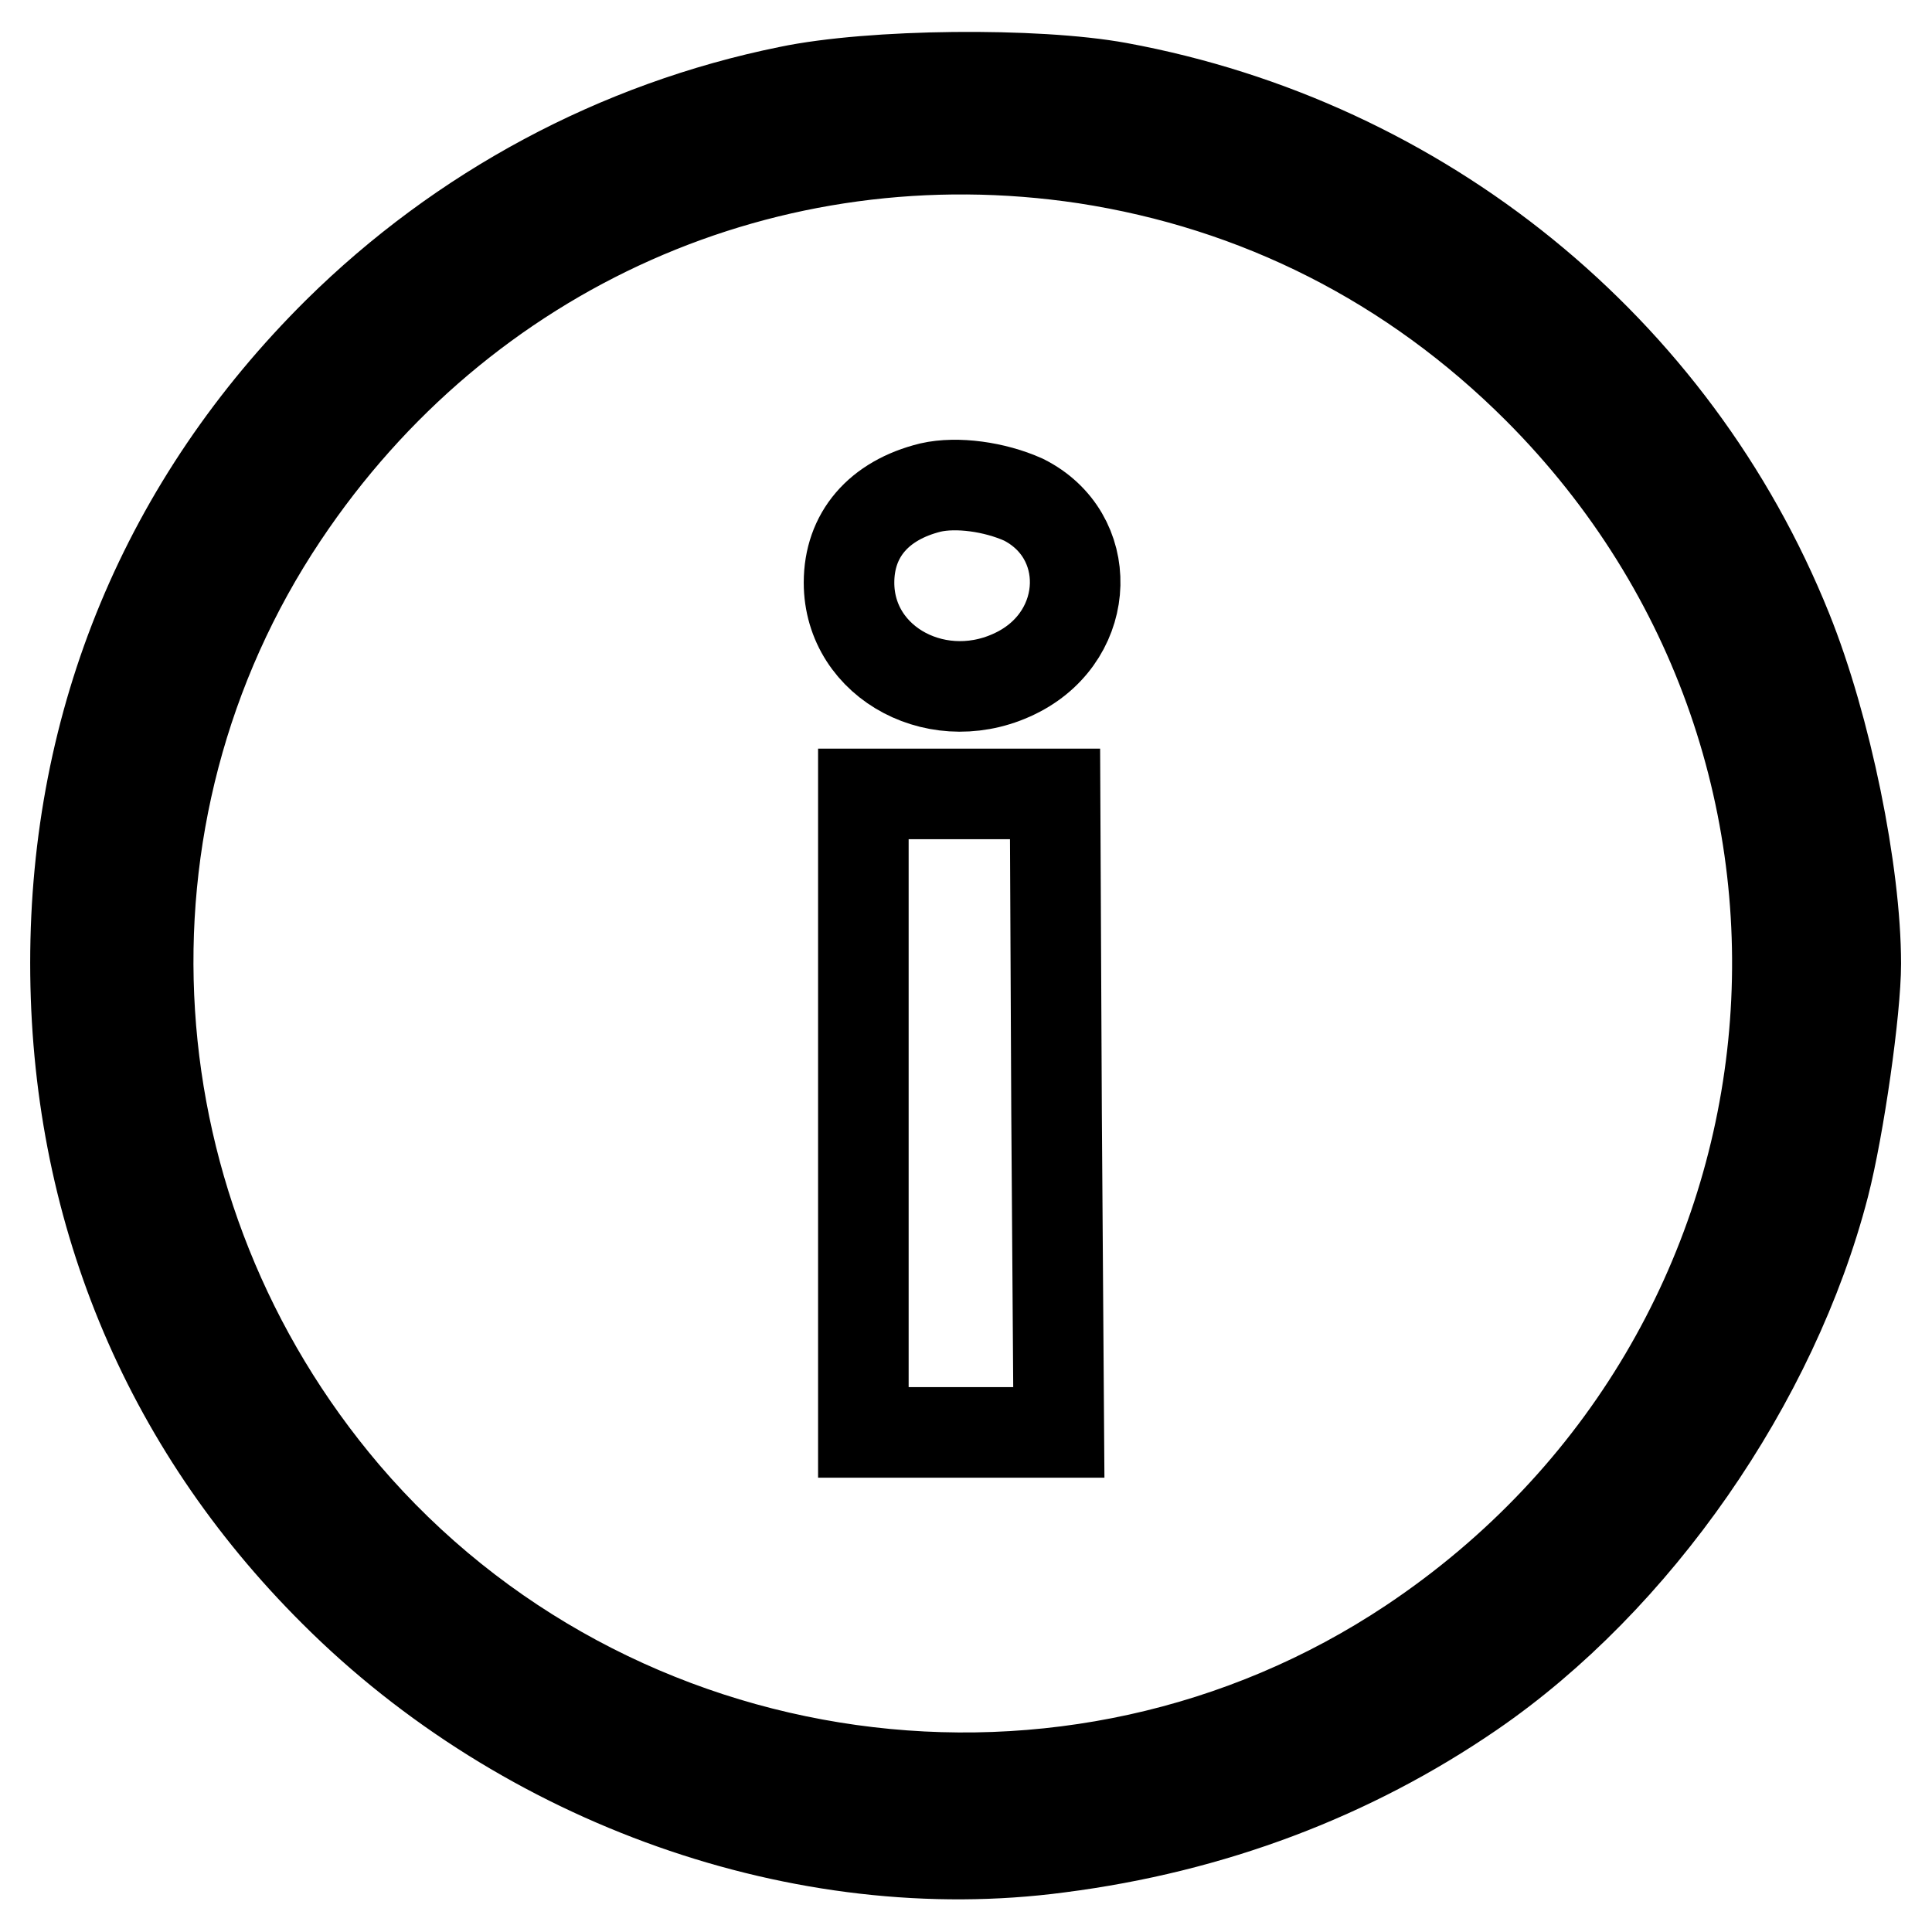
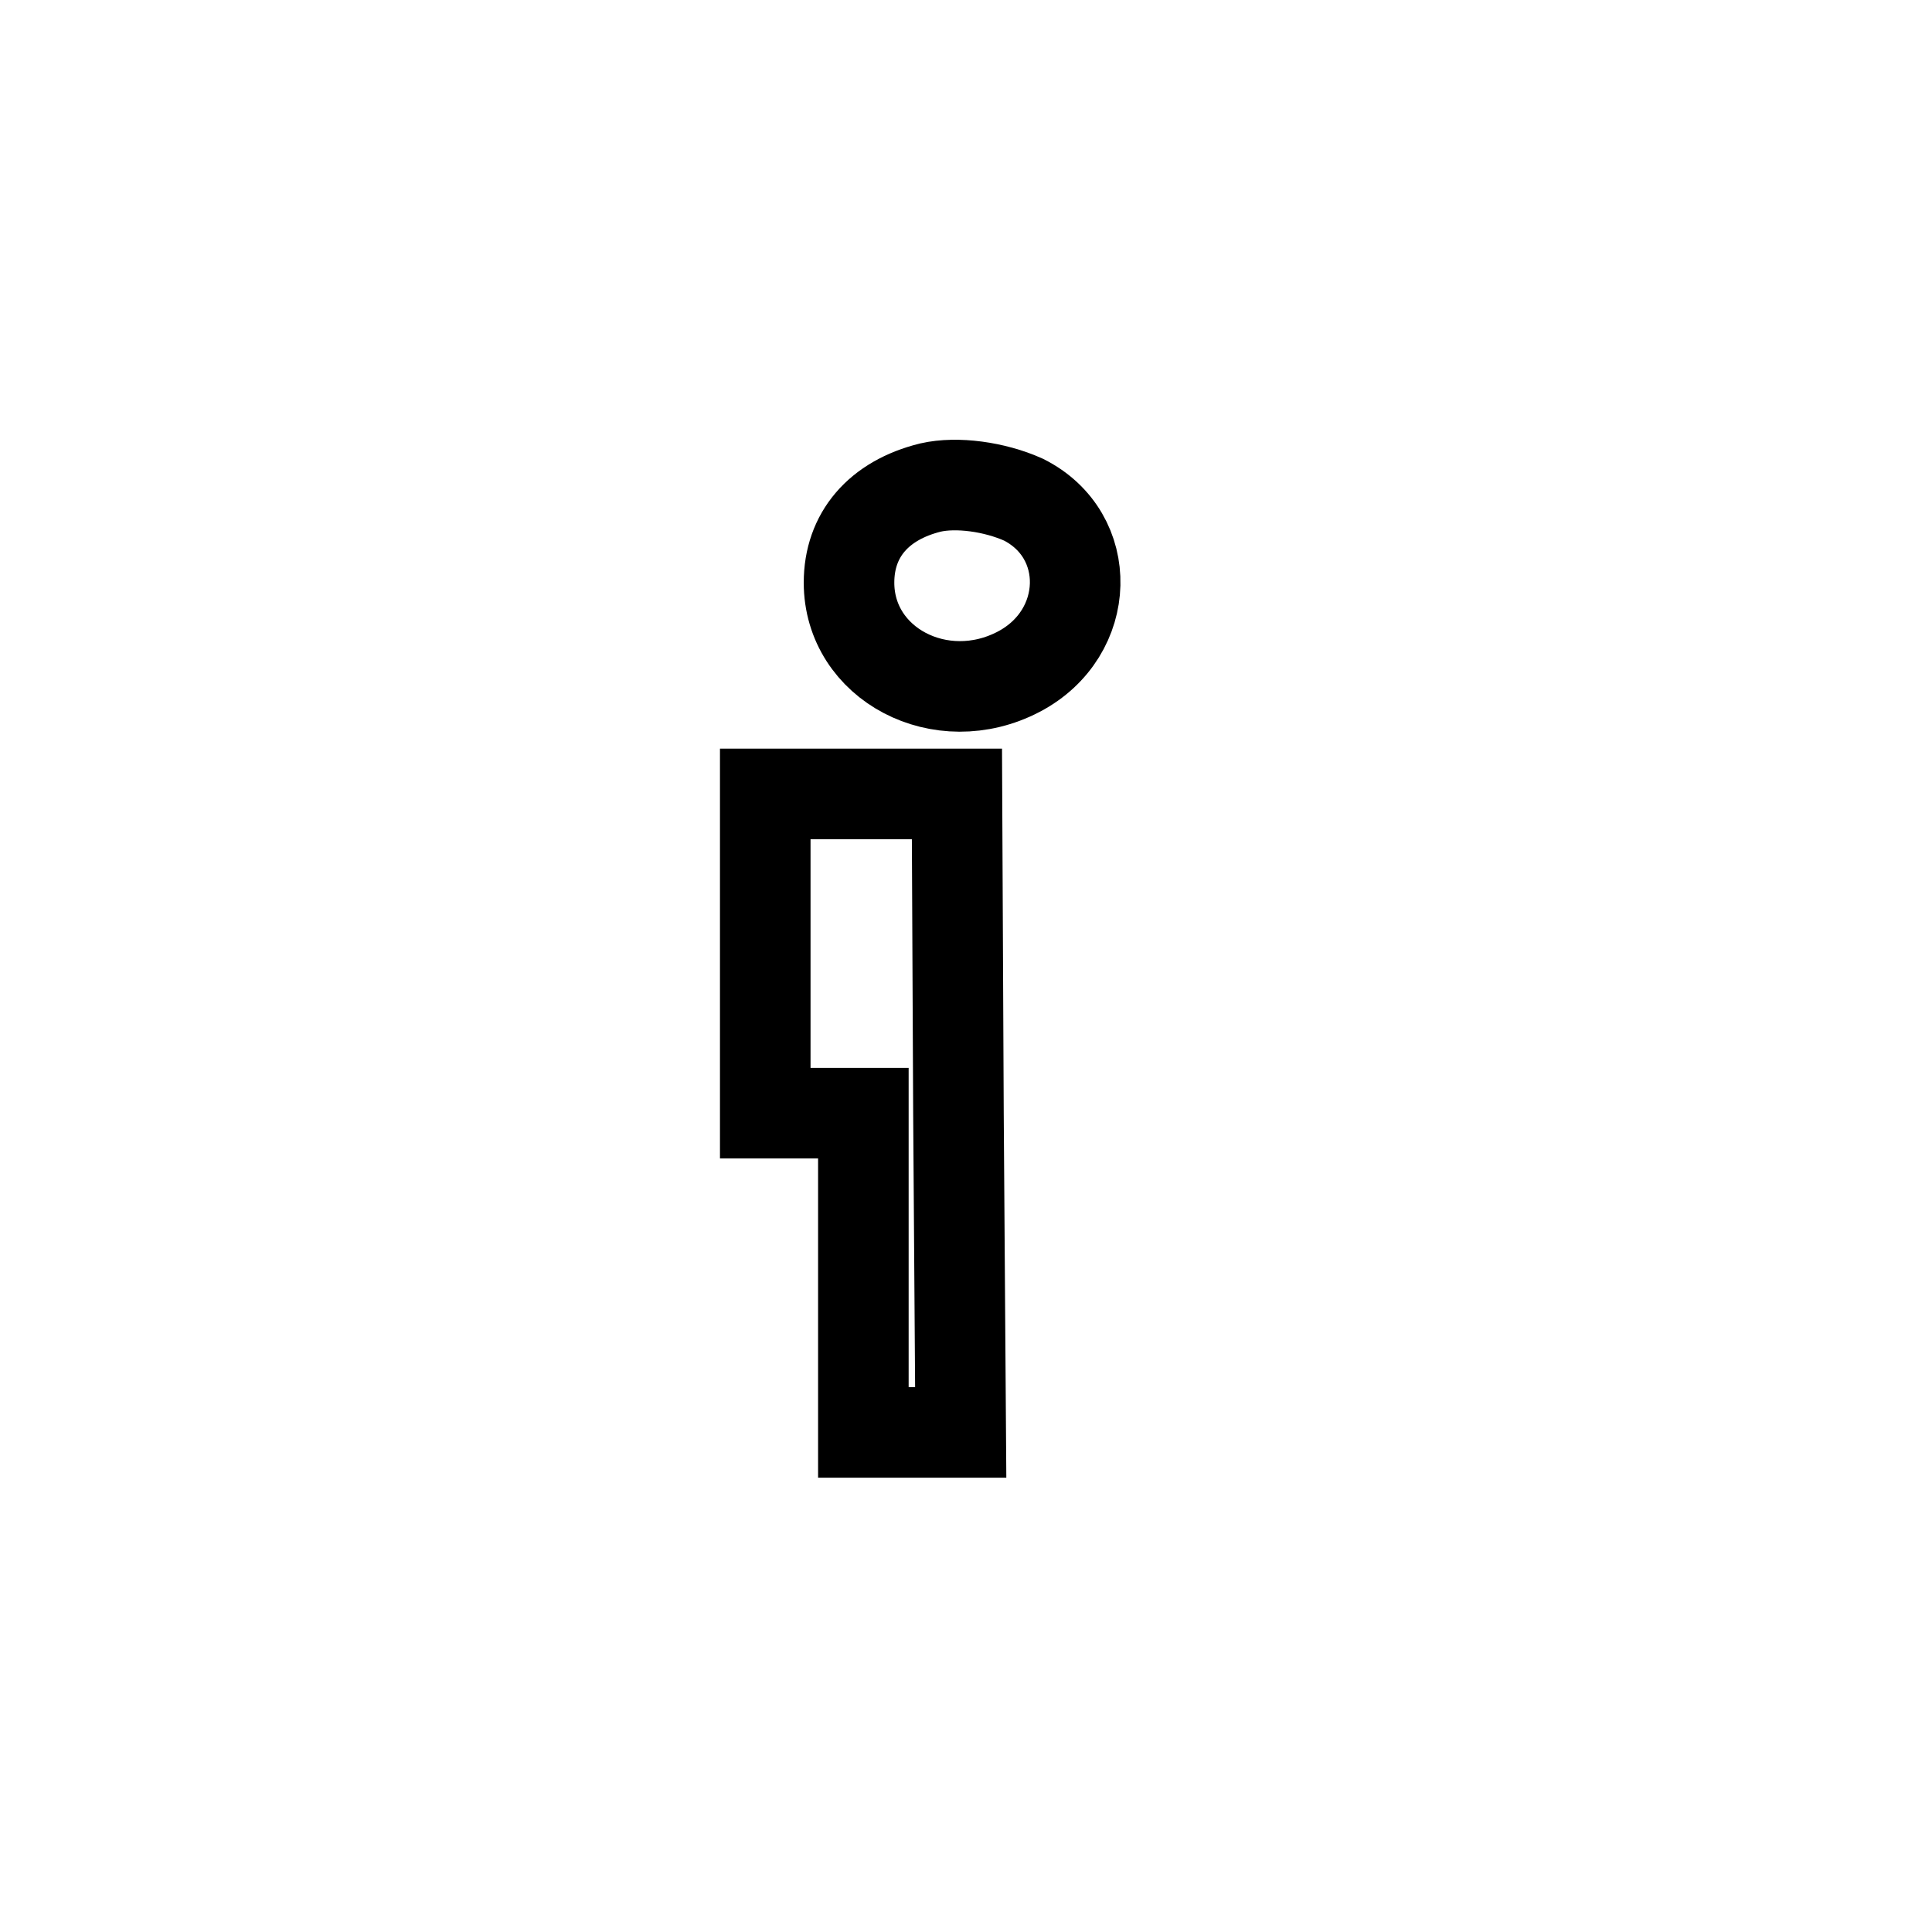
<svg xmlns="http://www.w3.org/2000/svg" version="1.1" x="0px" y="0px" viewBox="0 0 256 256" enable-background="new 0 0 256 256" xml:space="preserve">
  <g>
    <g>
-       <path stroke-width="12" fill-opacity="0" stroke="#000000" d="M104.5,12.1C81.8,16.7,61.1,27.9,44.8,44C22,66.6,10,95.5,10,127.6c0,32.1,11.8,60.9,34.3,83.3  c25.3,25.3,62.2,38.4,96,33.9c20.3-2.6,38.7-9.6,54.6-20.5c21.9-15,40.1-41.3,46.8-67.2c2-7.8,4.2-23.3,4.2-29.4  c0-12.1-3.9-31.3-9.1-44.2c-15-37.3-48.4-64.5-88.6-71.9C137.3,9.6,115.5,9.8,104.5,12.1z M143.8,21c22.8,3.5,43.3,13.8,60,30.5  c48.4,48.5,40.3,128.1-16.8,166.2C142,247.7,80.8,239.1,45.7,198c-31.4-36.9-34.8-89.9-8.2-129.7C61.2,32.8,101.9,14.7,143.8,21z" />
      <path stroke-width="12" fill-opacity="0" stroke="#000000" d="M123.3,64.6c-6.9,1.7-10.8,6.3-10.8,12.6c0,10.8,12.2,17.2,22.5,11.8c9.7-5.1,10-18.1,0.6-22.8  C131.8,64.5,126.8,63.8,123.3,64.6z" />
-       <path stroke-width="12" fill-opacity="0" stroke="#000000" d="M114.4,147.5v42.3h13h12.9l-0.3-42.3l-0.2-42.3h-12.7h-12.7V147.5z" />
+       <path stroke-width="12" fill-opacity="0" stroke="#000000" d="M114.4,147.5v42.3h12.9l-0.3-42.3l-0.2-42.3h-12.7h-12.7V147.5z" />
    </g>
  </g>
</svg>